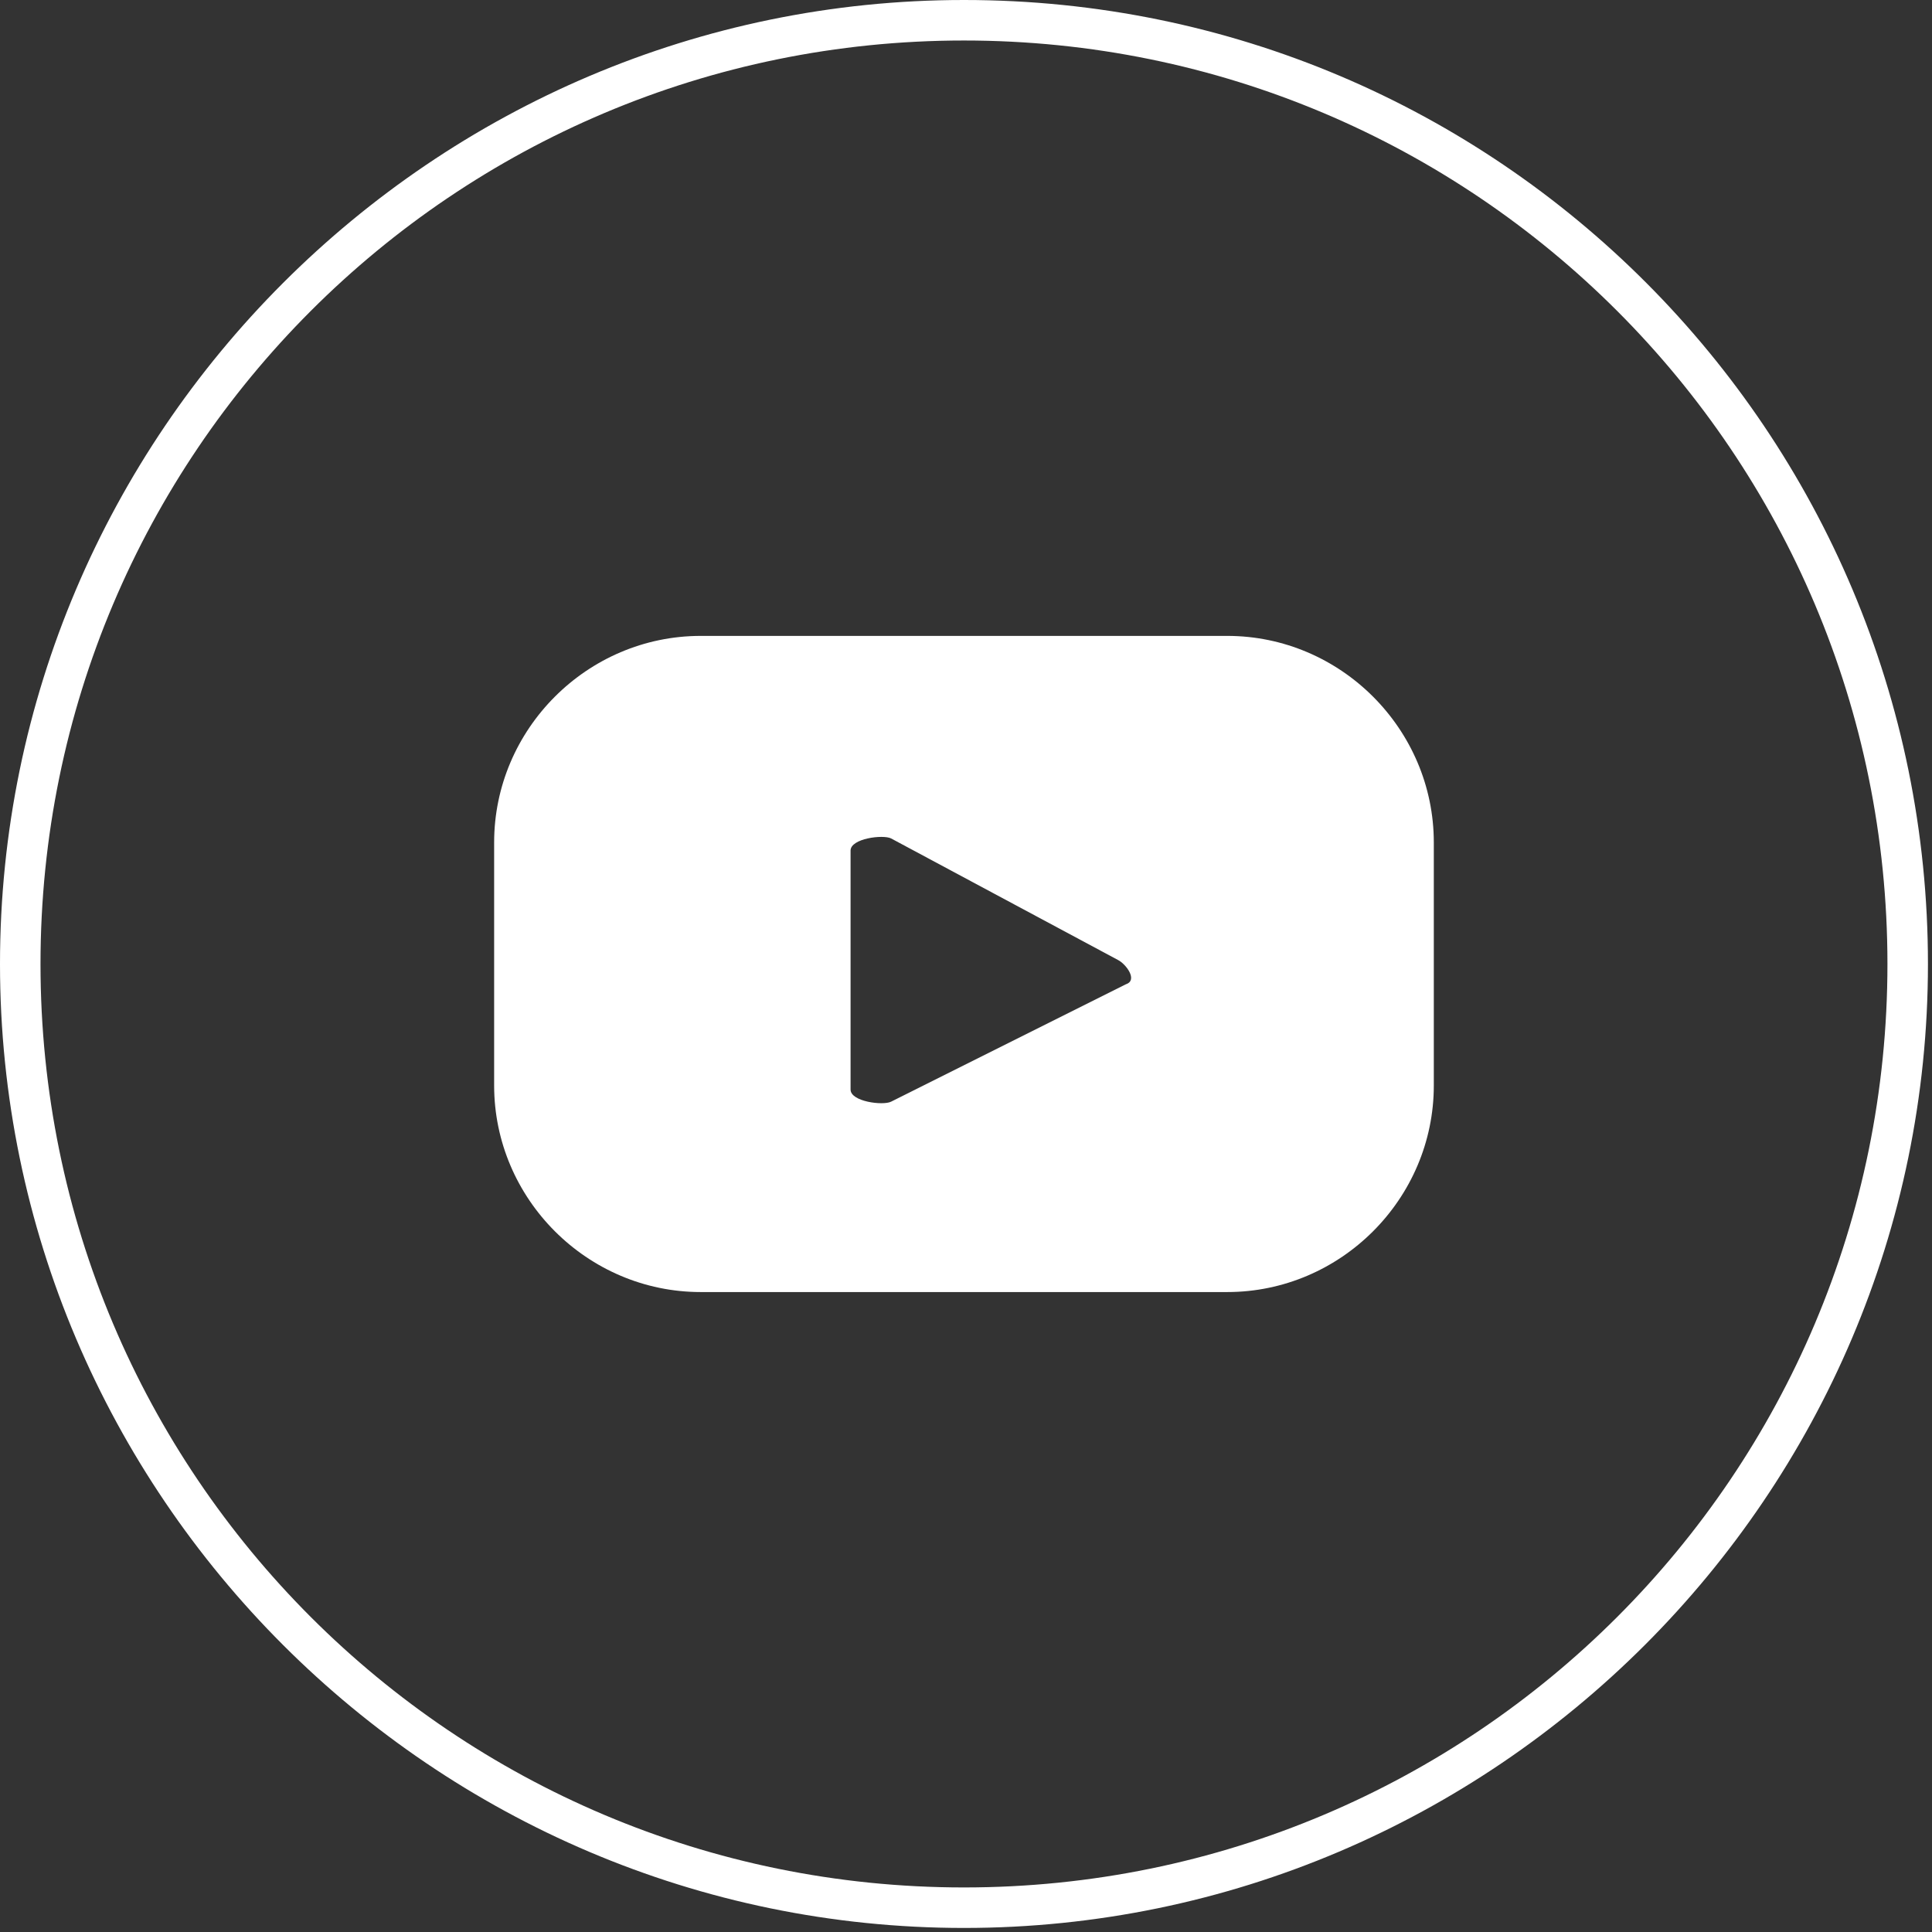
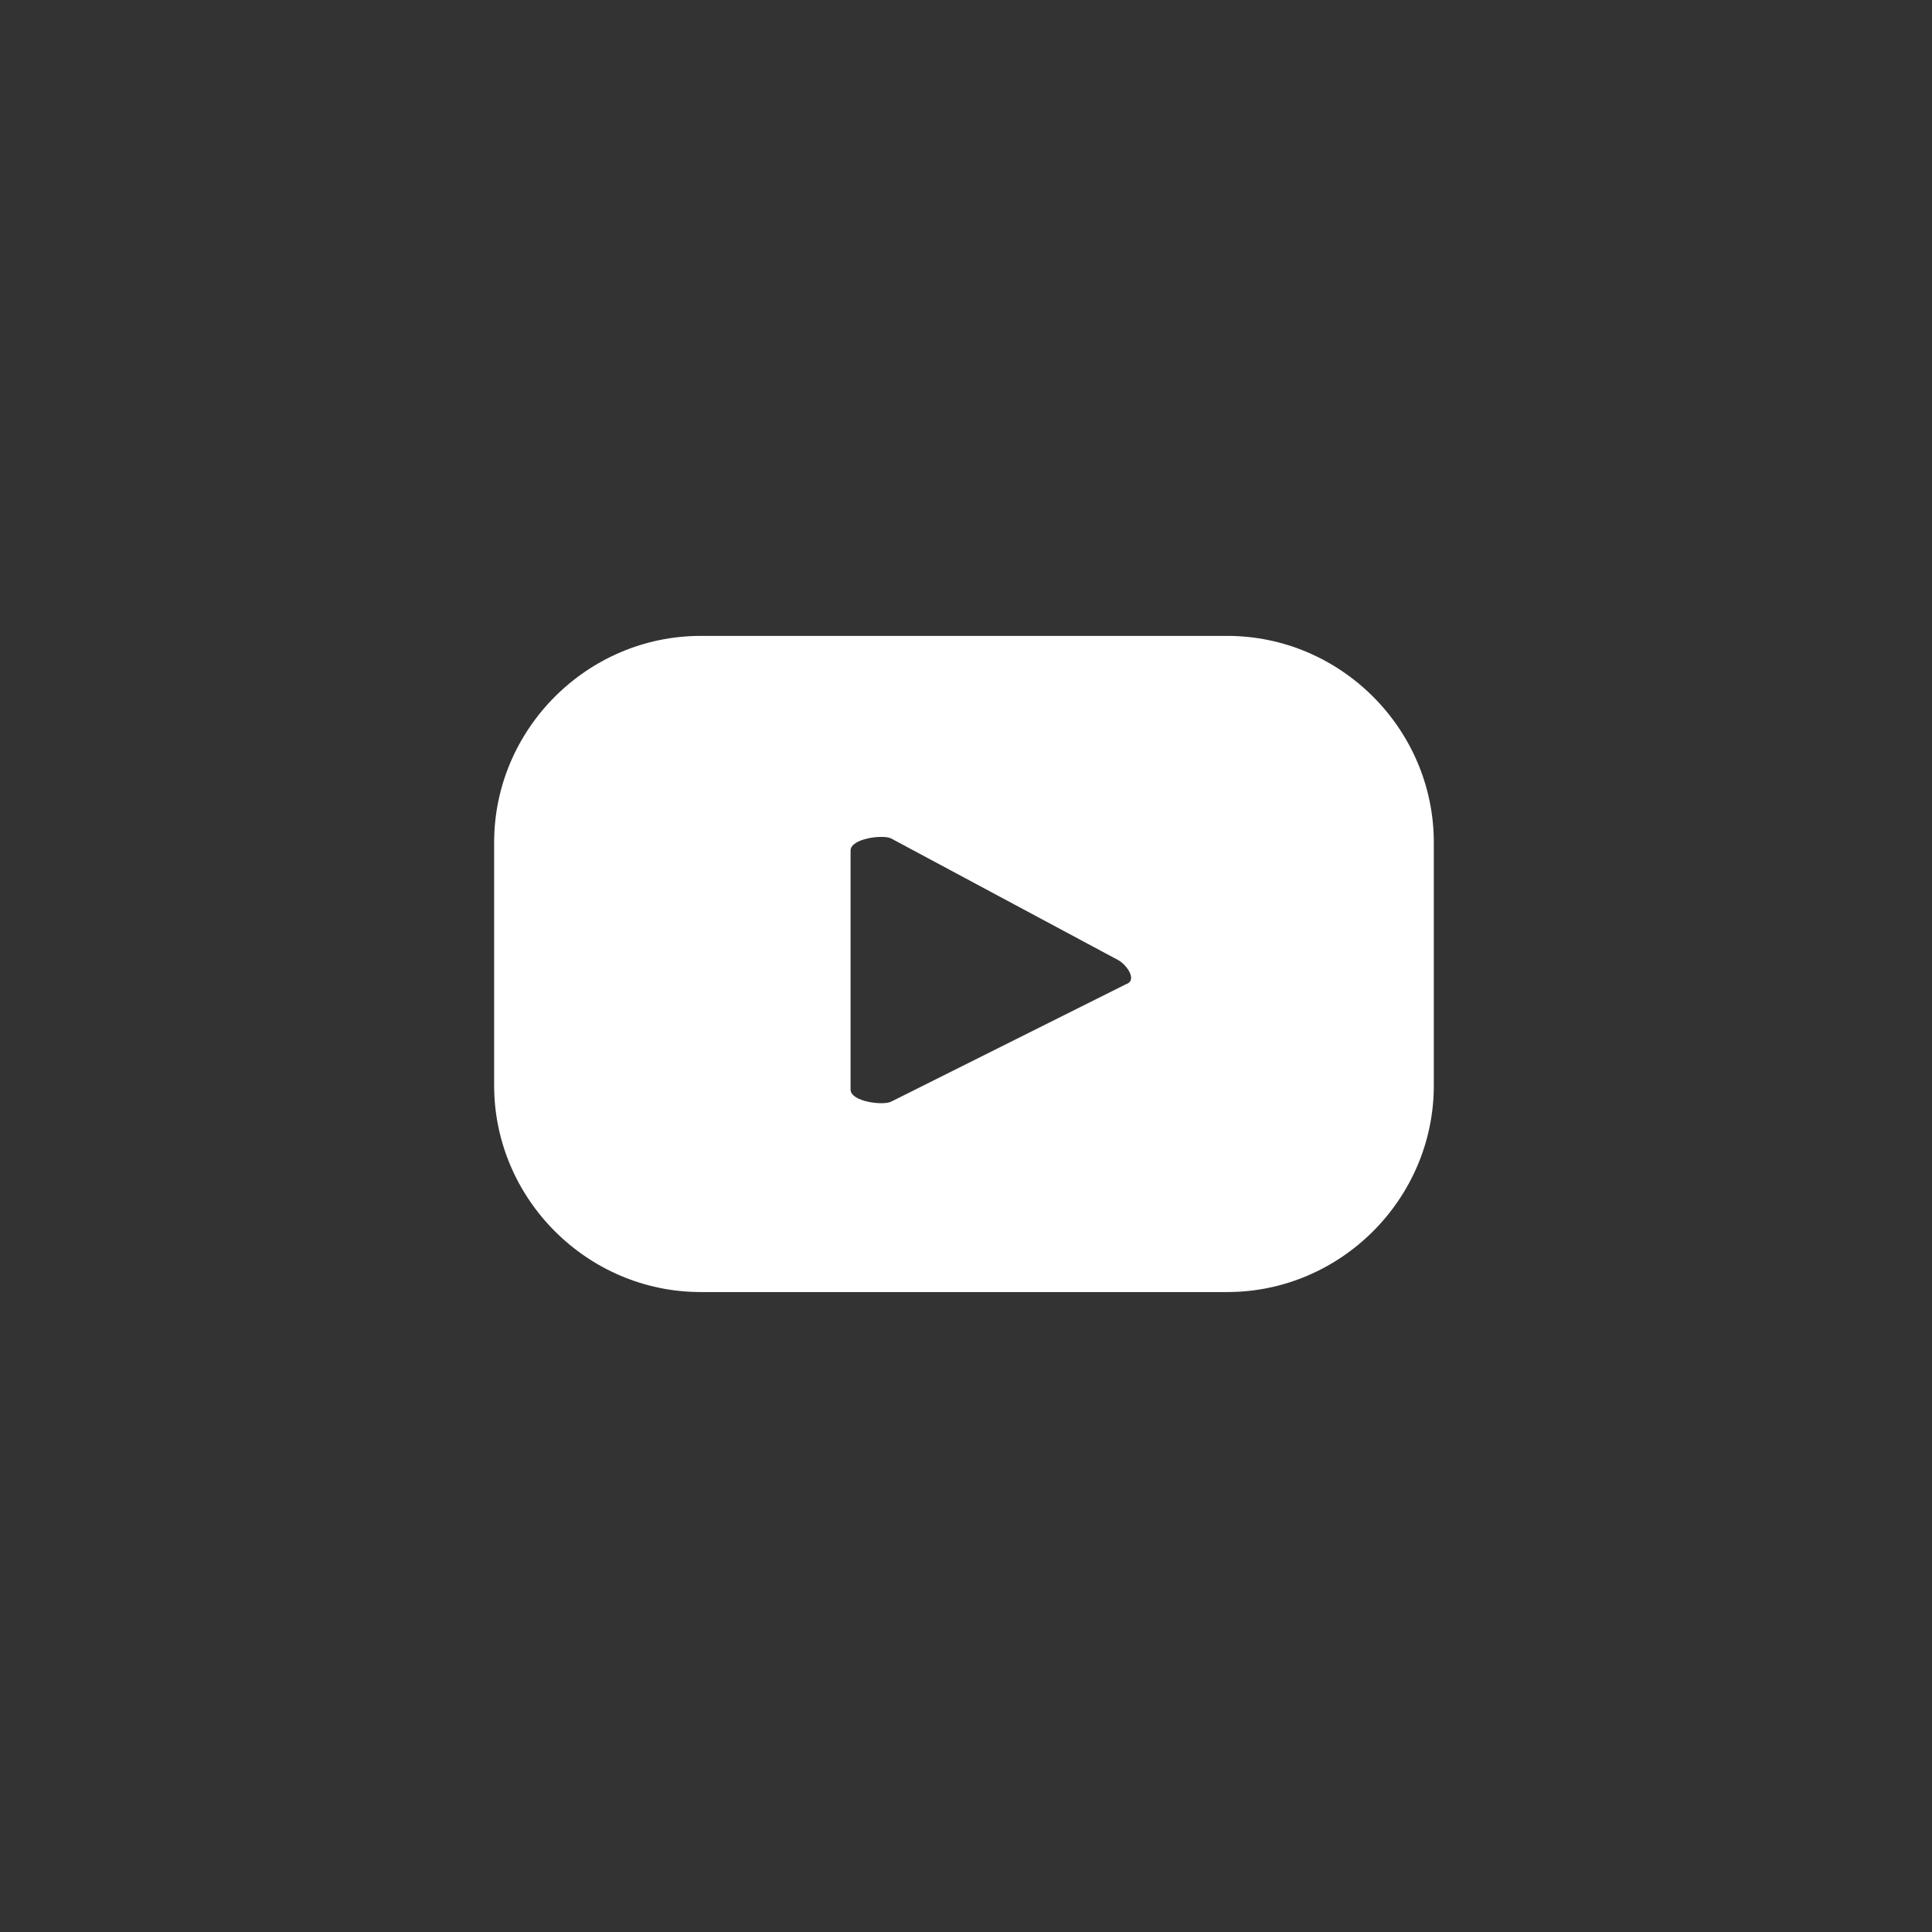
<svg xmlns="http://www.w3.org/2000/svg" version="1.1" viewBox="0 0 47.7 47.7">
  <rect x="0" y="0" width="47.7" height="47.7" fill="#333333" stroke="none" />
  <defs>
    <style> .cls-1 { fill: #fff; } </style>
  </defs>
  <g>
    <g id="ELEMENTS">
-       <path class="cls-1" d="M23.8,1c12.6,0,22.8,10.2,22.8,22.8s-10.2,22.8-22.8,22.8S1,36.4,1,23.8,11.2,1,23.8,1M23.8,0C10.7,0,0,10.7,0,23.8s10.7,23.8,23.8,23.8,23.8-10.7,23.8-23.8S37,0,23.8,0h0Z" />
      <path class="cls-1" d="M35.4,20.8c0-2.8-2.3-5.1-5.1-5.1h-13c-2.8,0-5.1,2.3-5.1,5.1v6c0,2.8,2.3,5.1,5.1,5.1h13c2.8,0,5.1-2.3,5.1-5.1v-6ZM27.8,24.3l-5.8,2.9c-.2.1-1,0-1-.3v-5.9c0-.3.8-.4,1-.3l5.6,3c.2.1.5.5.2.6Z" />
    </g>
  </g>
</svg>